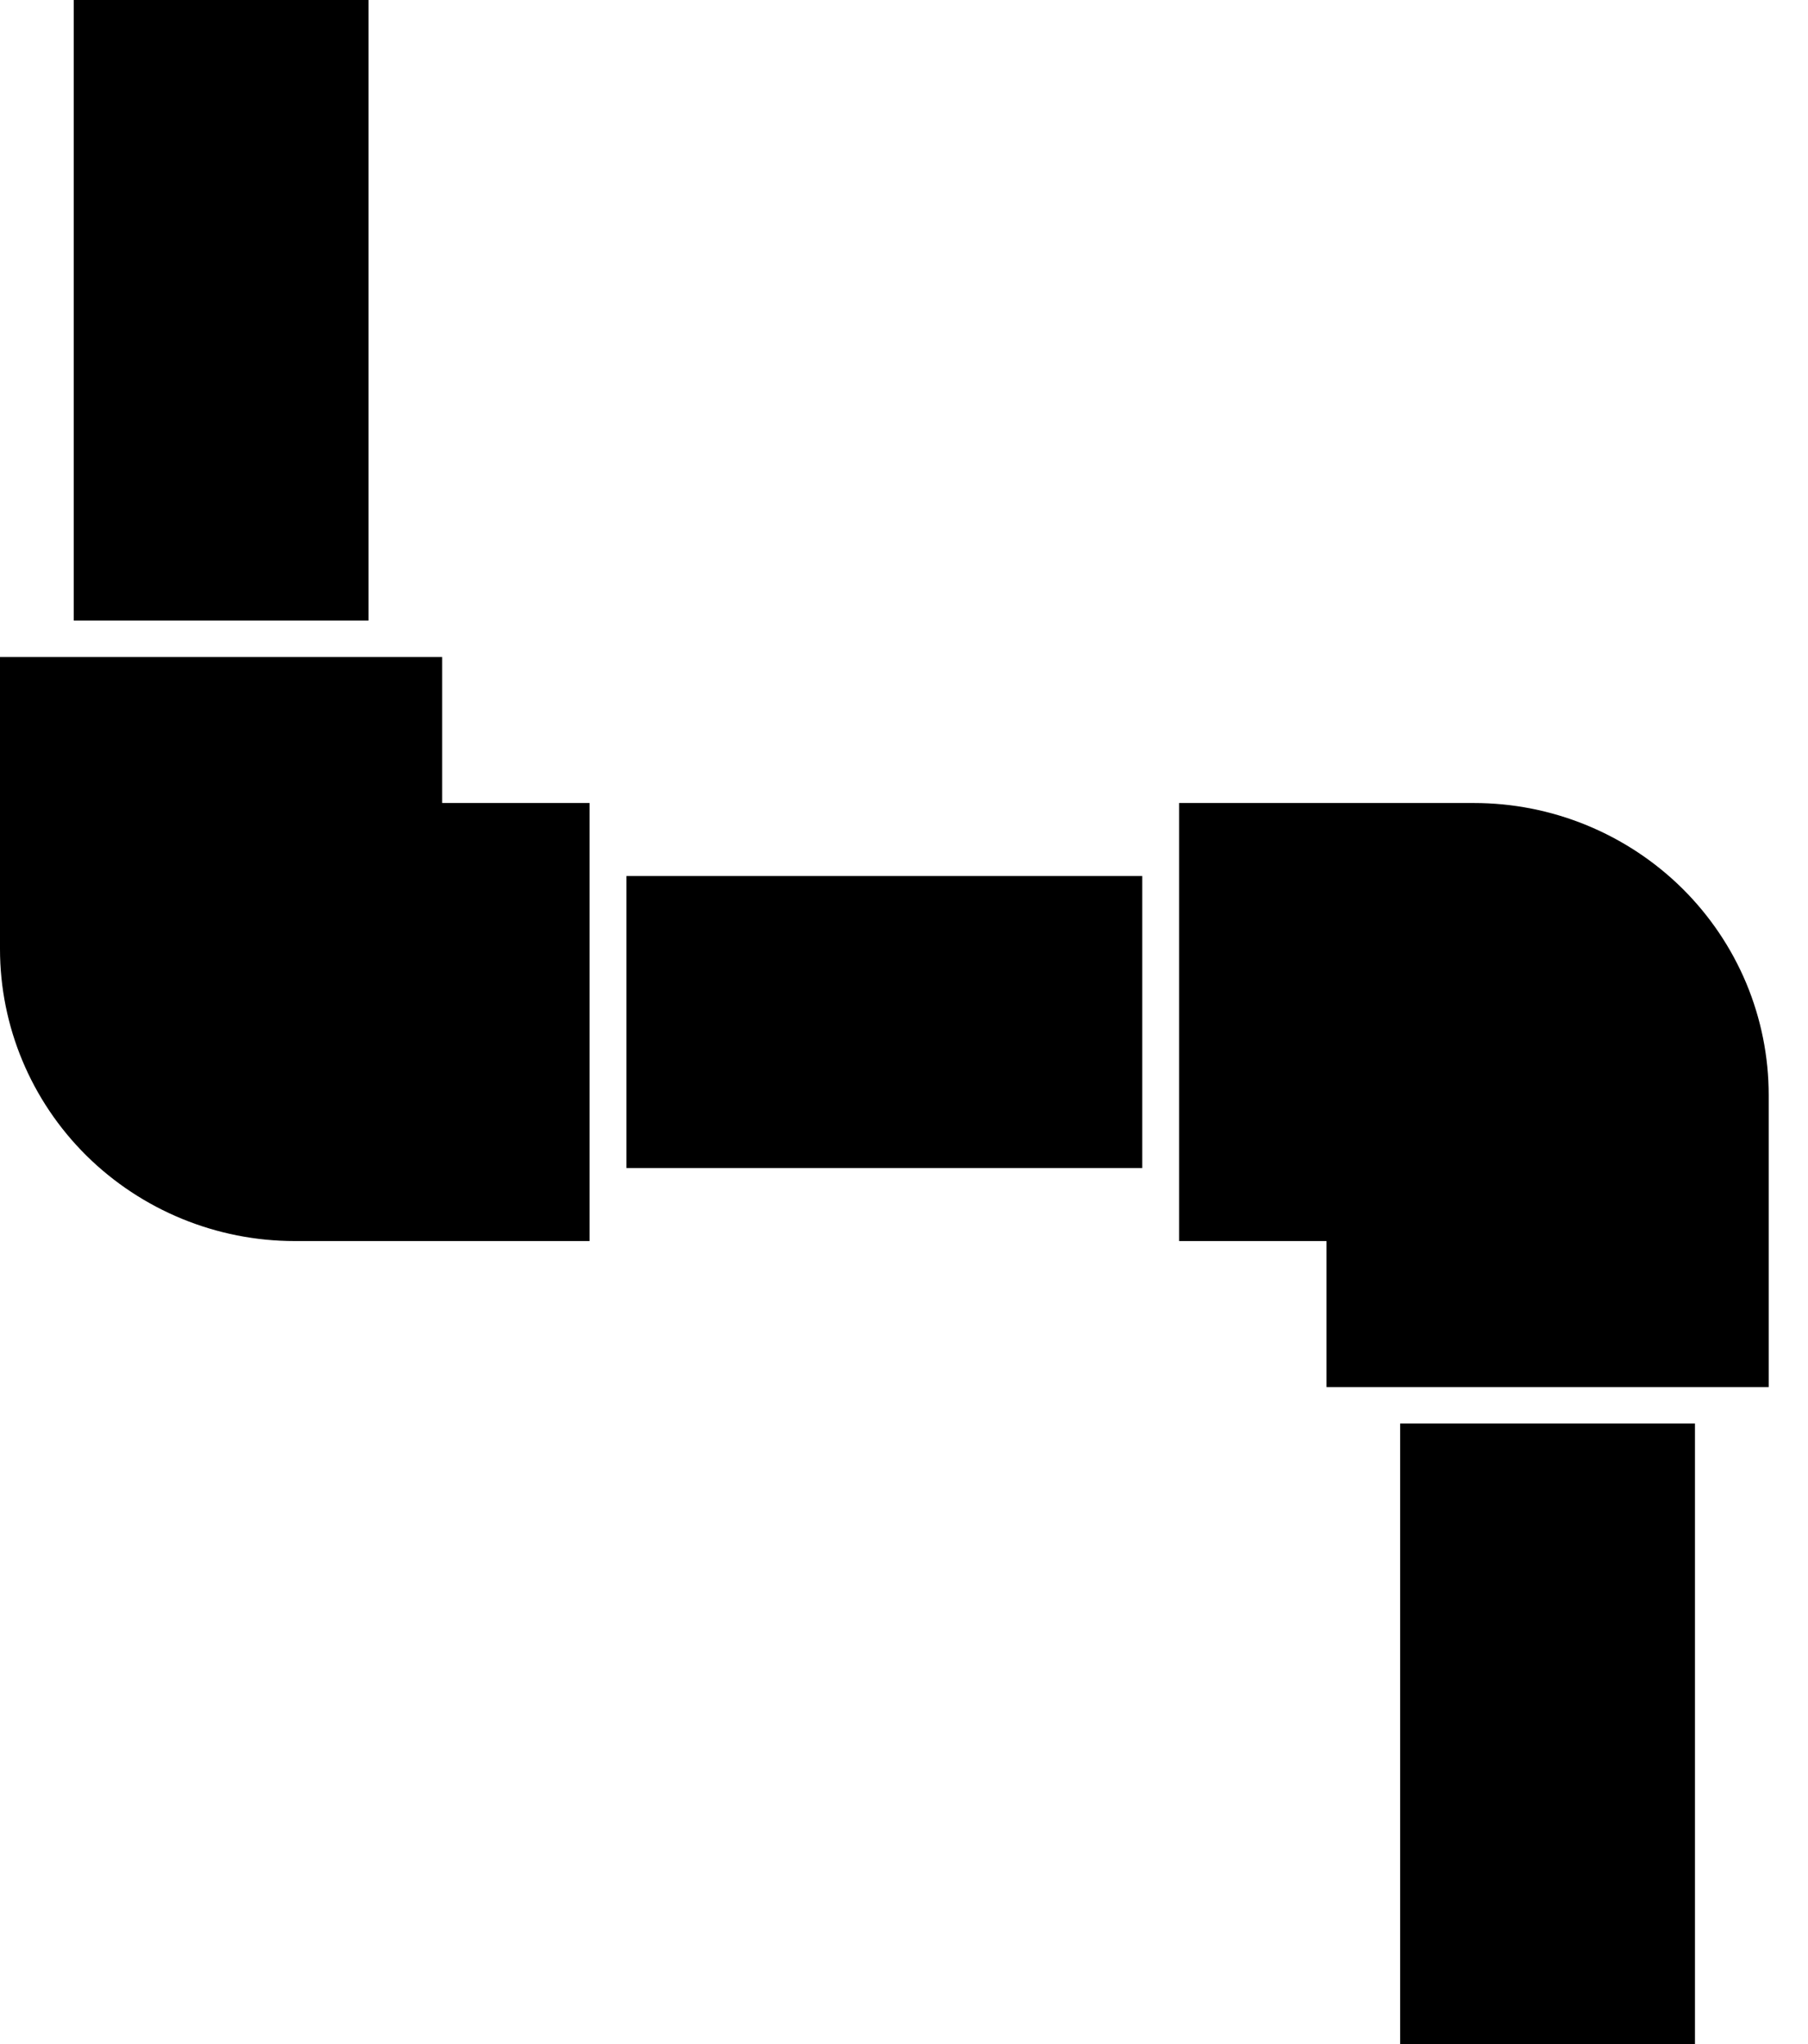
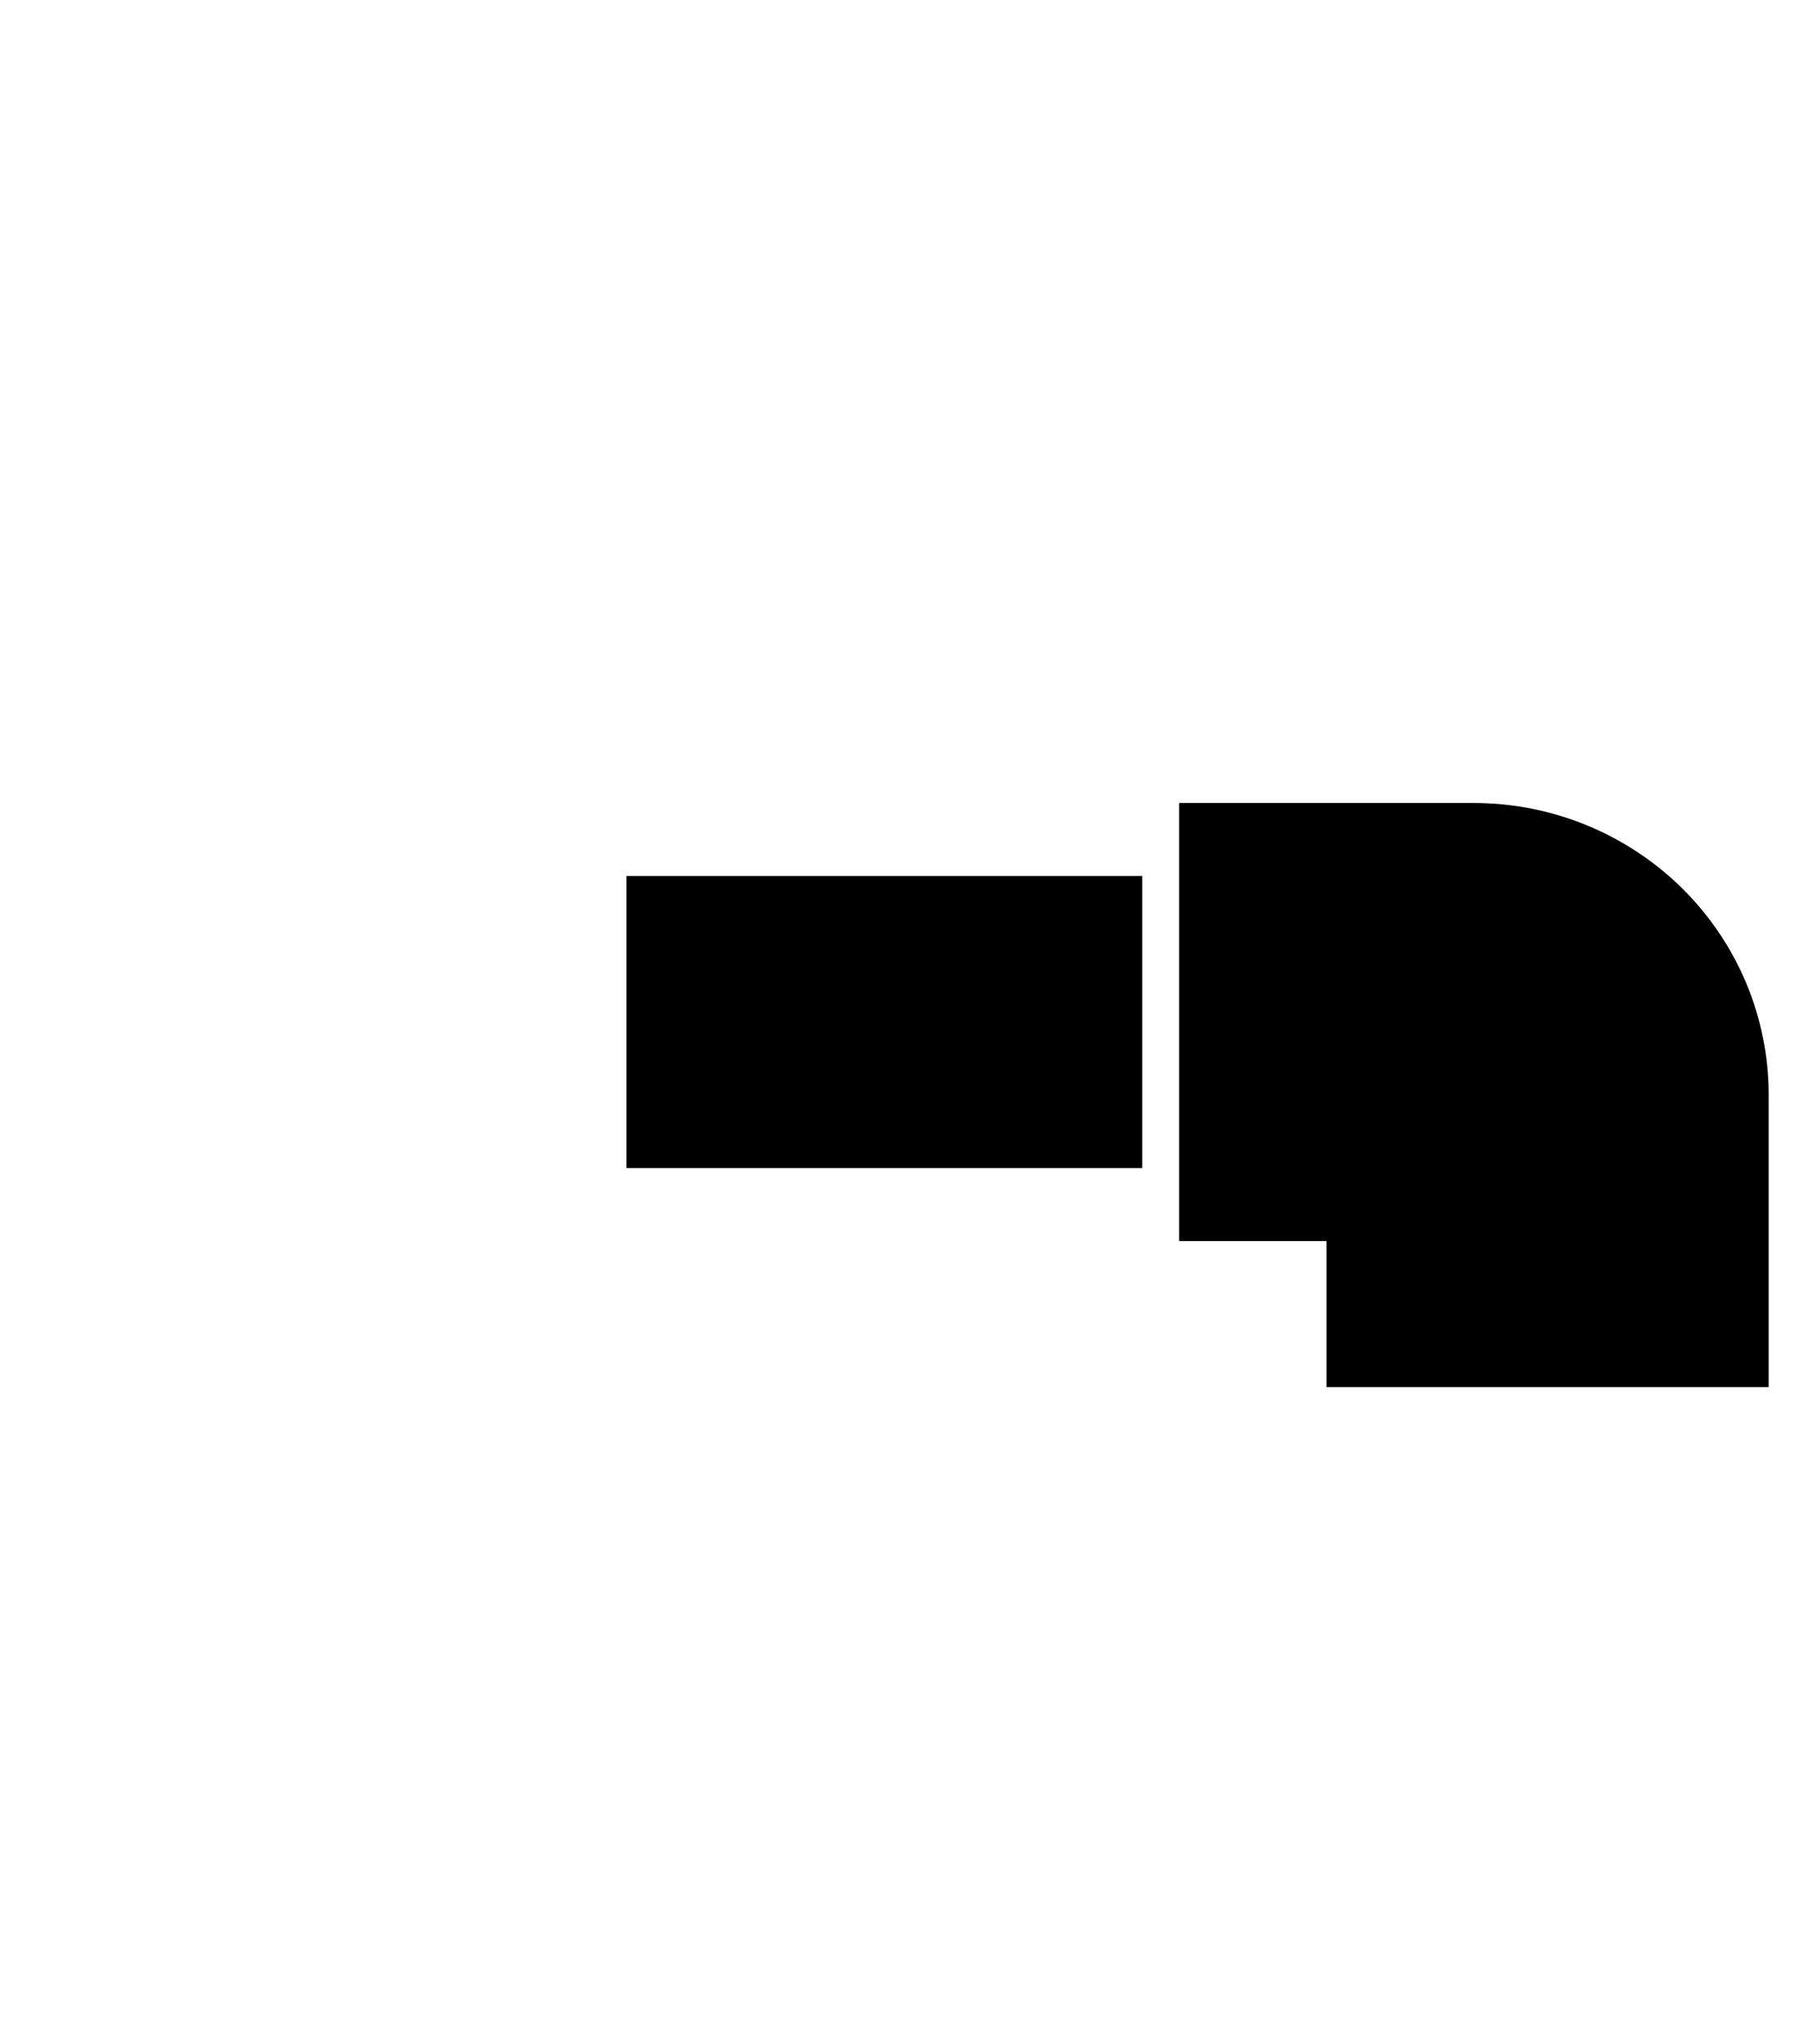
<svg xmlns="http://www.w3.org/2000/svg" fill="none" height="100%" overflow="visible" preserveAspectRatio="none" style="display: block;" viewBox="0 0 23 26" width="100%">
  <g id="Group">
    <path d="M15 15.786V10.214H18.75C19.242 10.214 19.73 10.31 20.185 10.497C20.64 10.684 21.053 10.957 21.402 11.302C21.75 11.647 22.026 12.056 22.215 12.507C22.403 12.958 22.5 13.441 22.5 13.928V17.643H16.875V15.786H15Z" fill="black" id="Vector" />
-     <path d="M17.812 18.107H21.562V26H17.812V18.107Z" fill="black" id="Vector_2" />
    <path d="M14.531 11.143V14.857H7.969V11.143H14.531Z" fill="black" id="Vector_3" />
-     <path d="M7.5 15.786H3.75C2.755 15.786 1.802 15.394 1.098 14.698C0.395 14.001 3.10115e-06 13.056 0 12.071V8.357H5.625V10.214H7.5V15.786Z" fill="black" id="Vector_4" />
-     <path d="M4.688 7.893H0.938V-0H4.688V7.893Z" fill="black" id="Vector_5" />
+     <path d="M4.688 7.893H0.938V-0V7.893Z" fill="black" id="Vector_5" />
  </g>
</svg>